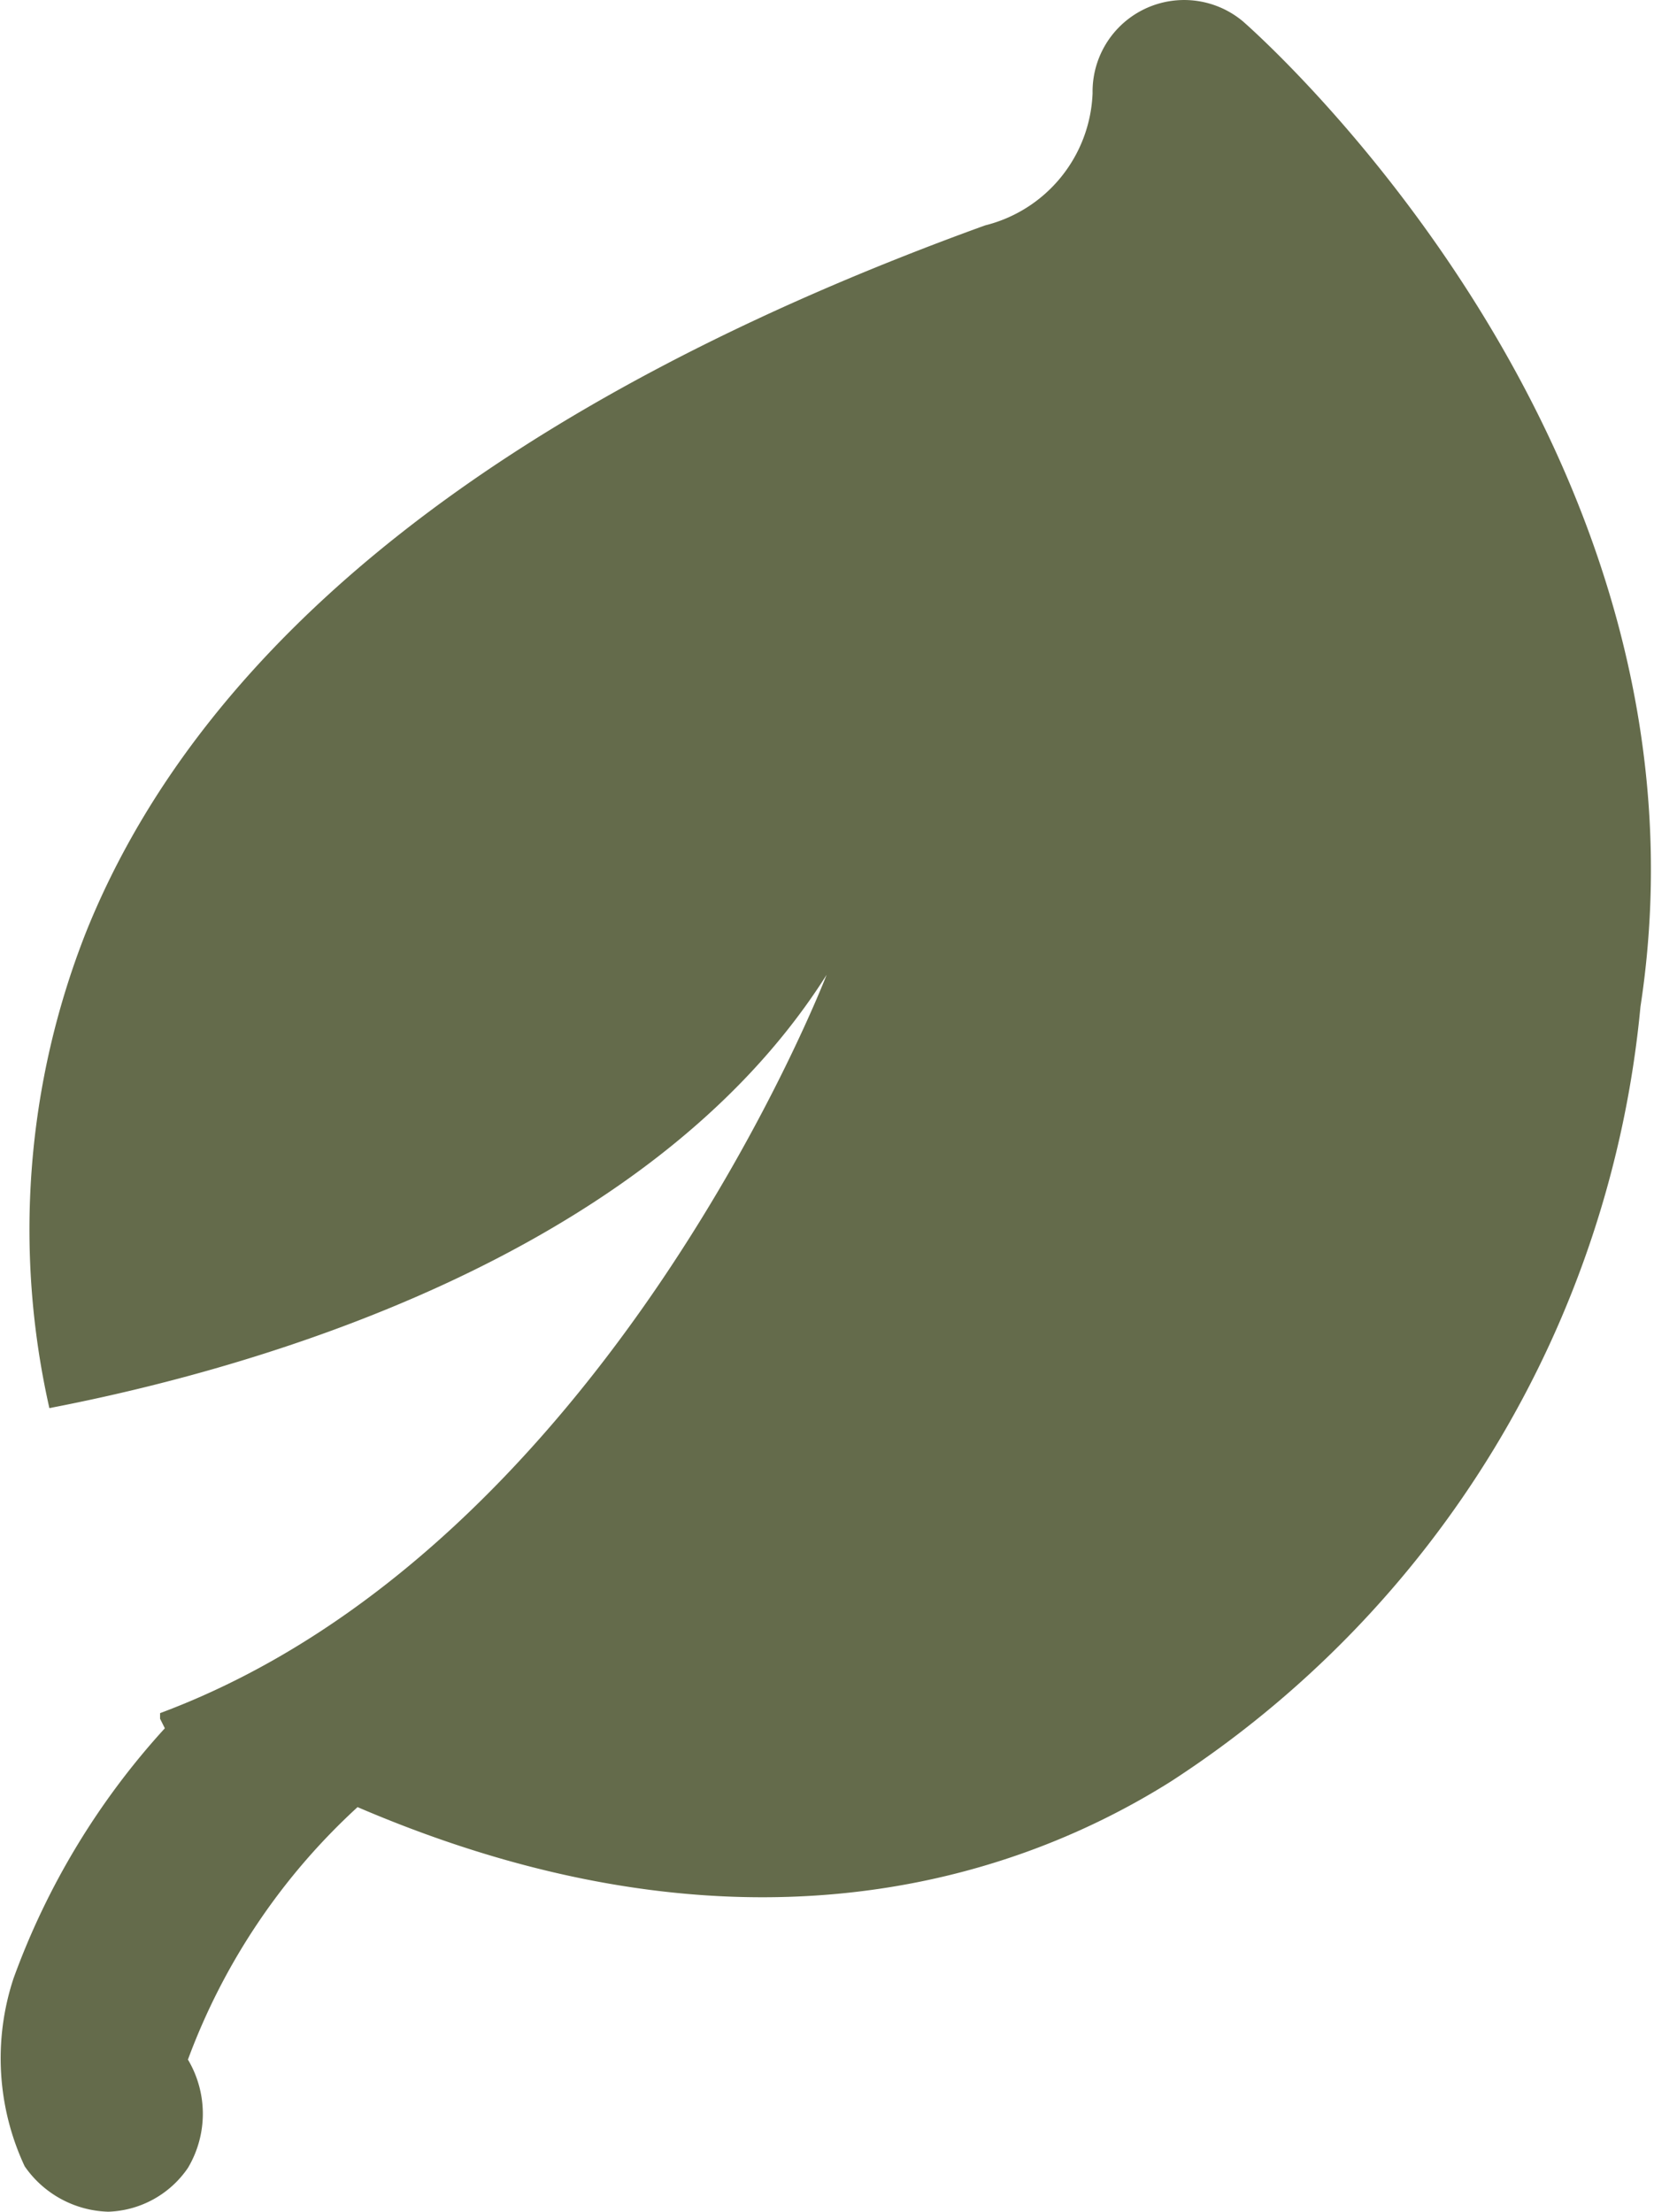
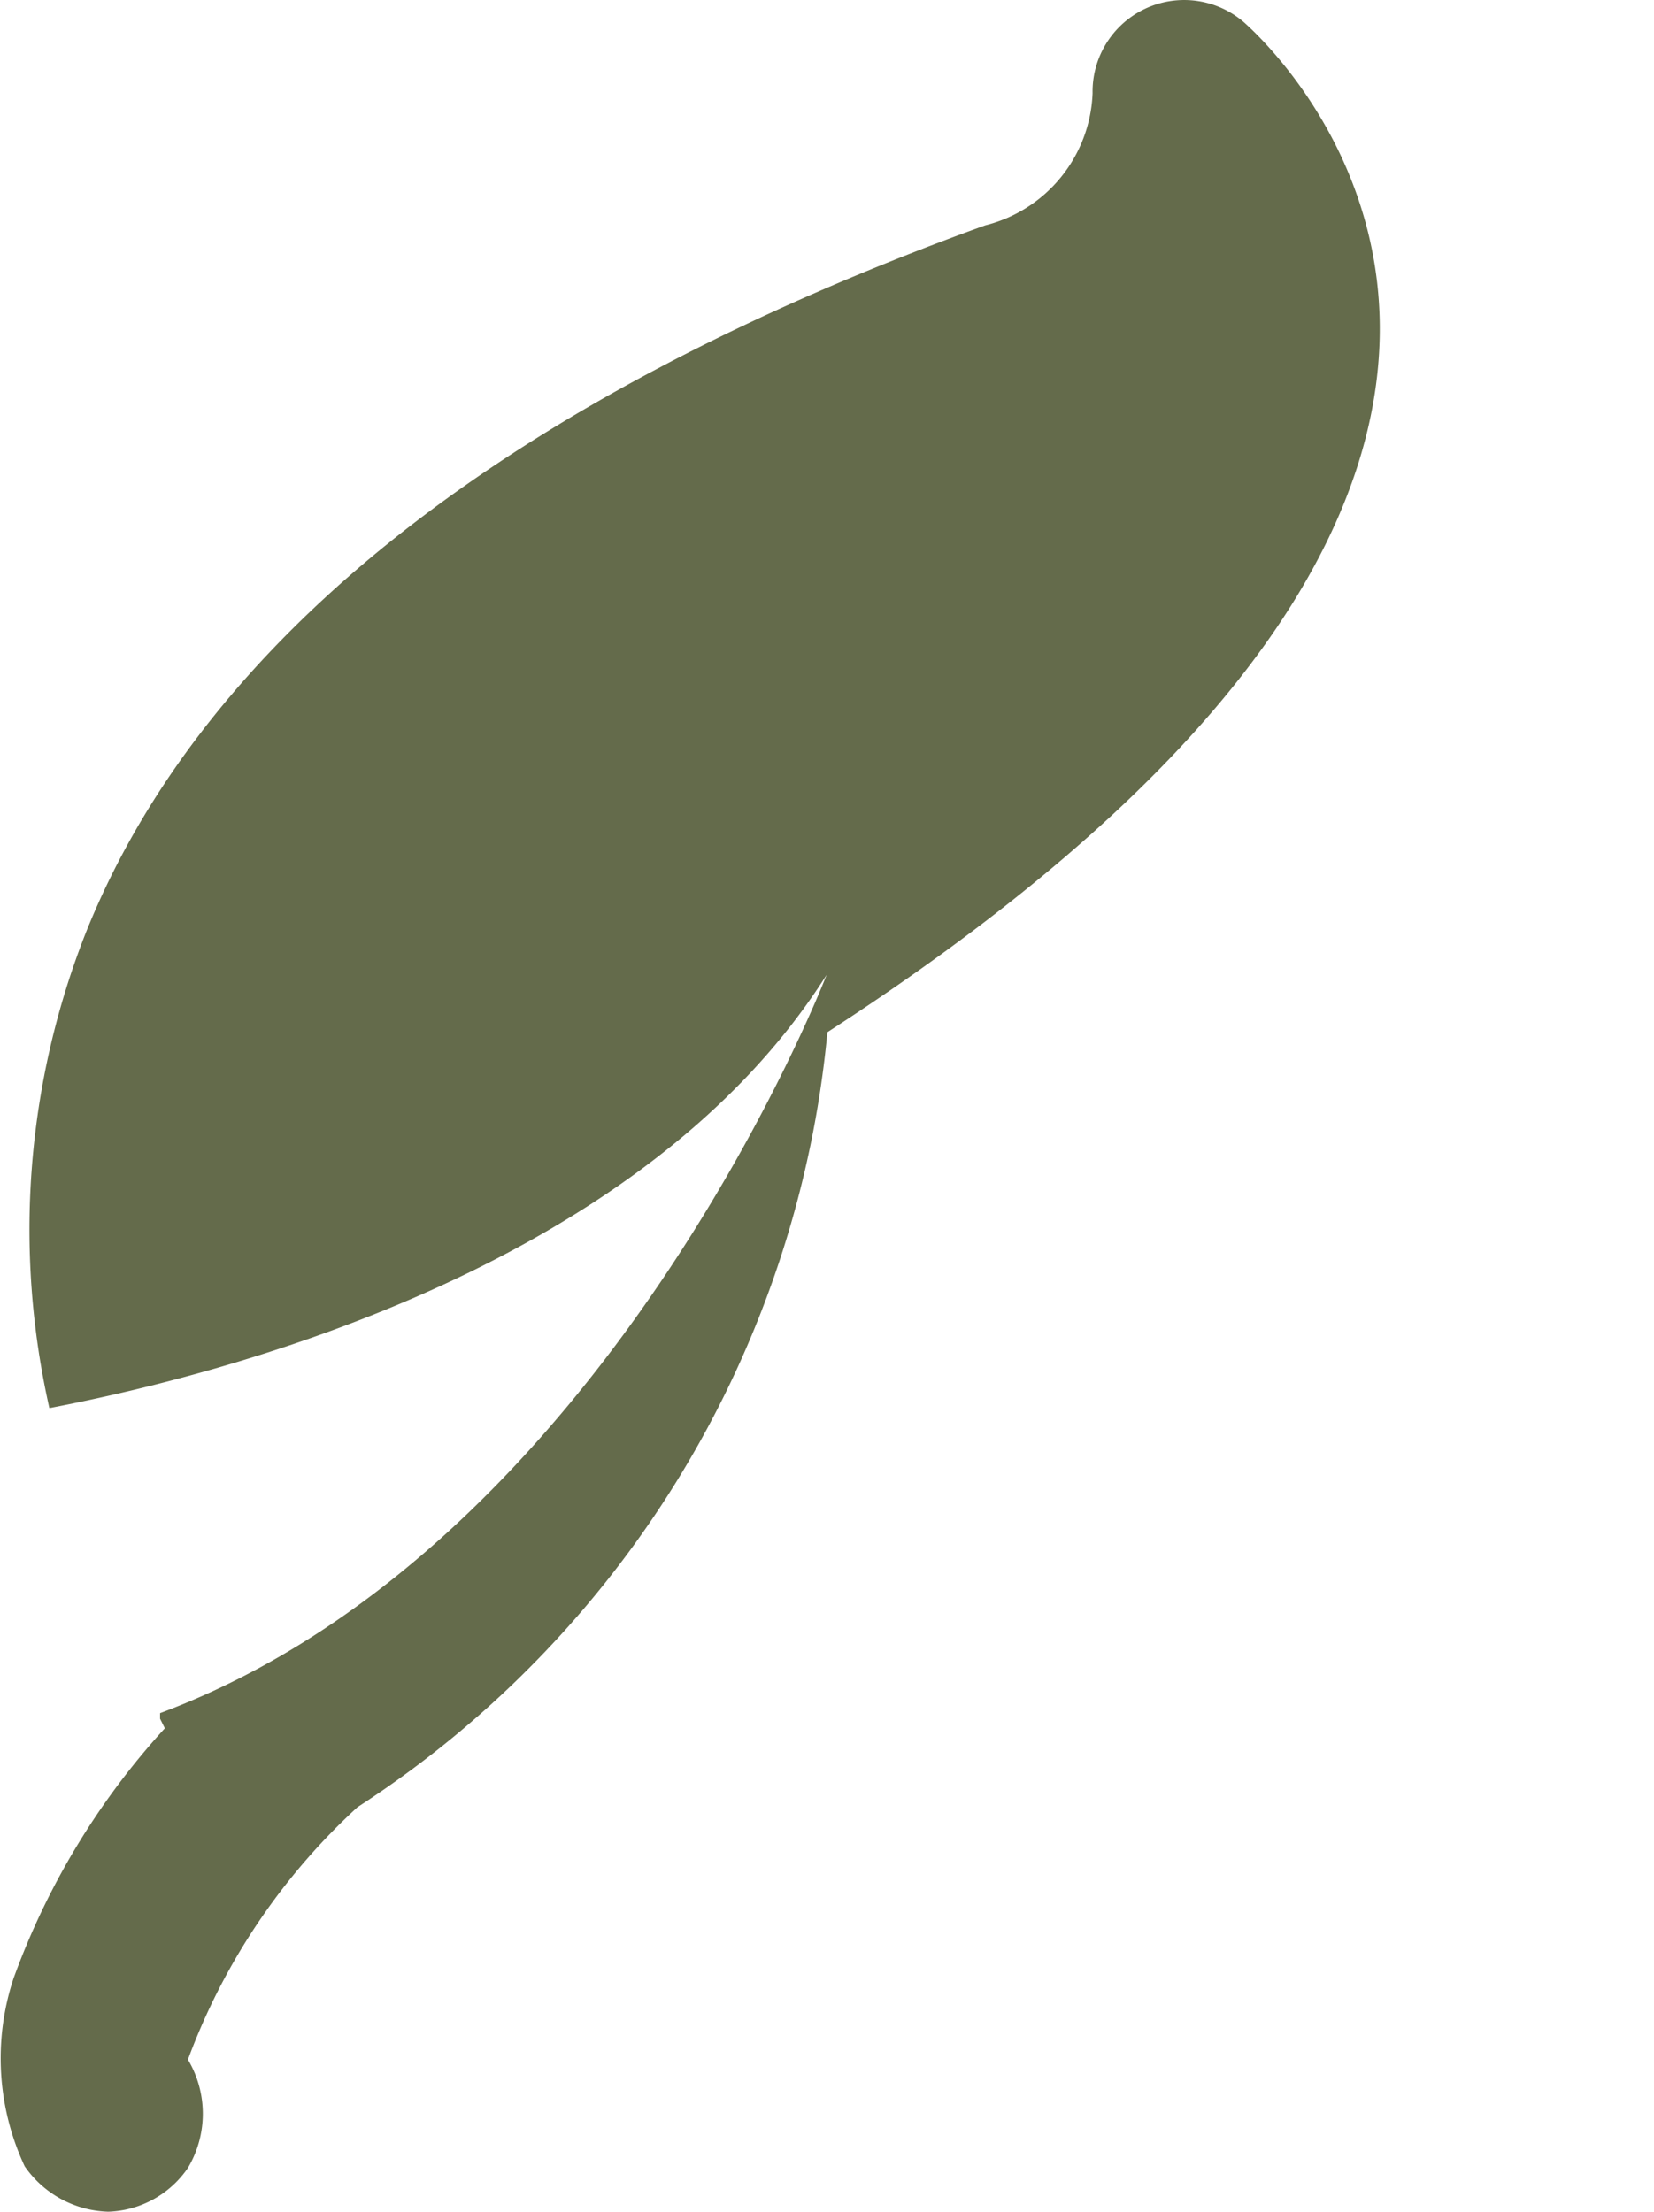
<svg xmlns="http://www.w3.org/2000/svg" viewBox="0 0 20.77 27.77">
  <defs>
    <style>.cls-1{fill:#646b4b;}</style>
  </defs>
  <g id="Layer_2" data-name="Layer 2">
    <g id="Laag_1" data-name="Laag 1">
-       <path class="cls-1" d="M15.61.27a1.15,1.15,0,0,0-1.89.9,1.78,1.78,0,0,1-1.35,1.66C6.38,5,2.58,8,1.09,11.68a10.17,10.17,0,0,0-.47,6c2.45-.47,7.49-1.85,9.76-5.44,0,0-2.76,7.18-8.37,9.27l0,.07.06.12A9.42,9.42,0,0,0,.17,24.84,3.2,3.2,0,0,0,.31,27.2a1.32,1.32,0,0,0,1.05.57h0a1.26,1.26,0,0,0,1-.55,1.33,1.33,0,0,0,0-1.36,8.11,8.11,0,0,1,2.13-3.17c4.66,2,8.11,1,10.21-.32a13.05,13.05,0,0,0,5.9-9.73C21.67,5.66,15.86.49,15.61.27Z" />
+       <path class="cls-1" d="M15.61.27a1.15,1.15,0,0,0-1.89.9,1.78,1.78,0,0,1-1.35,1.66C6.38,5,2.58,8,1.09,11.68a10.17,10.17,0,0,0-.47,6c2.45-.47,7.49-1.85,9.76-5.44,0,0-2.76,7.18-8.37,9.27l0,.07.06.12A9.42,9.42,0,0,0,.17,24.84,3.2,3.2,0,0,0,.31,27.2a1.32,1.32,0,0,0,1.05.57h0a1.26,1.26,0,0,0,1-.55,1.33,1.33,0,0,0,0-1.36,8.11,8.11,0,0,1,2.13-3.17a13.05,13.05,0,0,0,5.9-9.73C21.67,5.66,15.86.49,15.61.27Z" />
    </g>
  </g>
</svg>